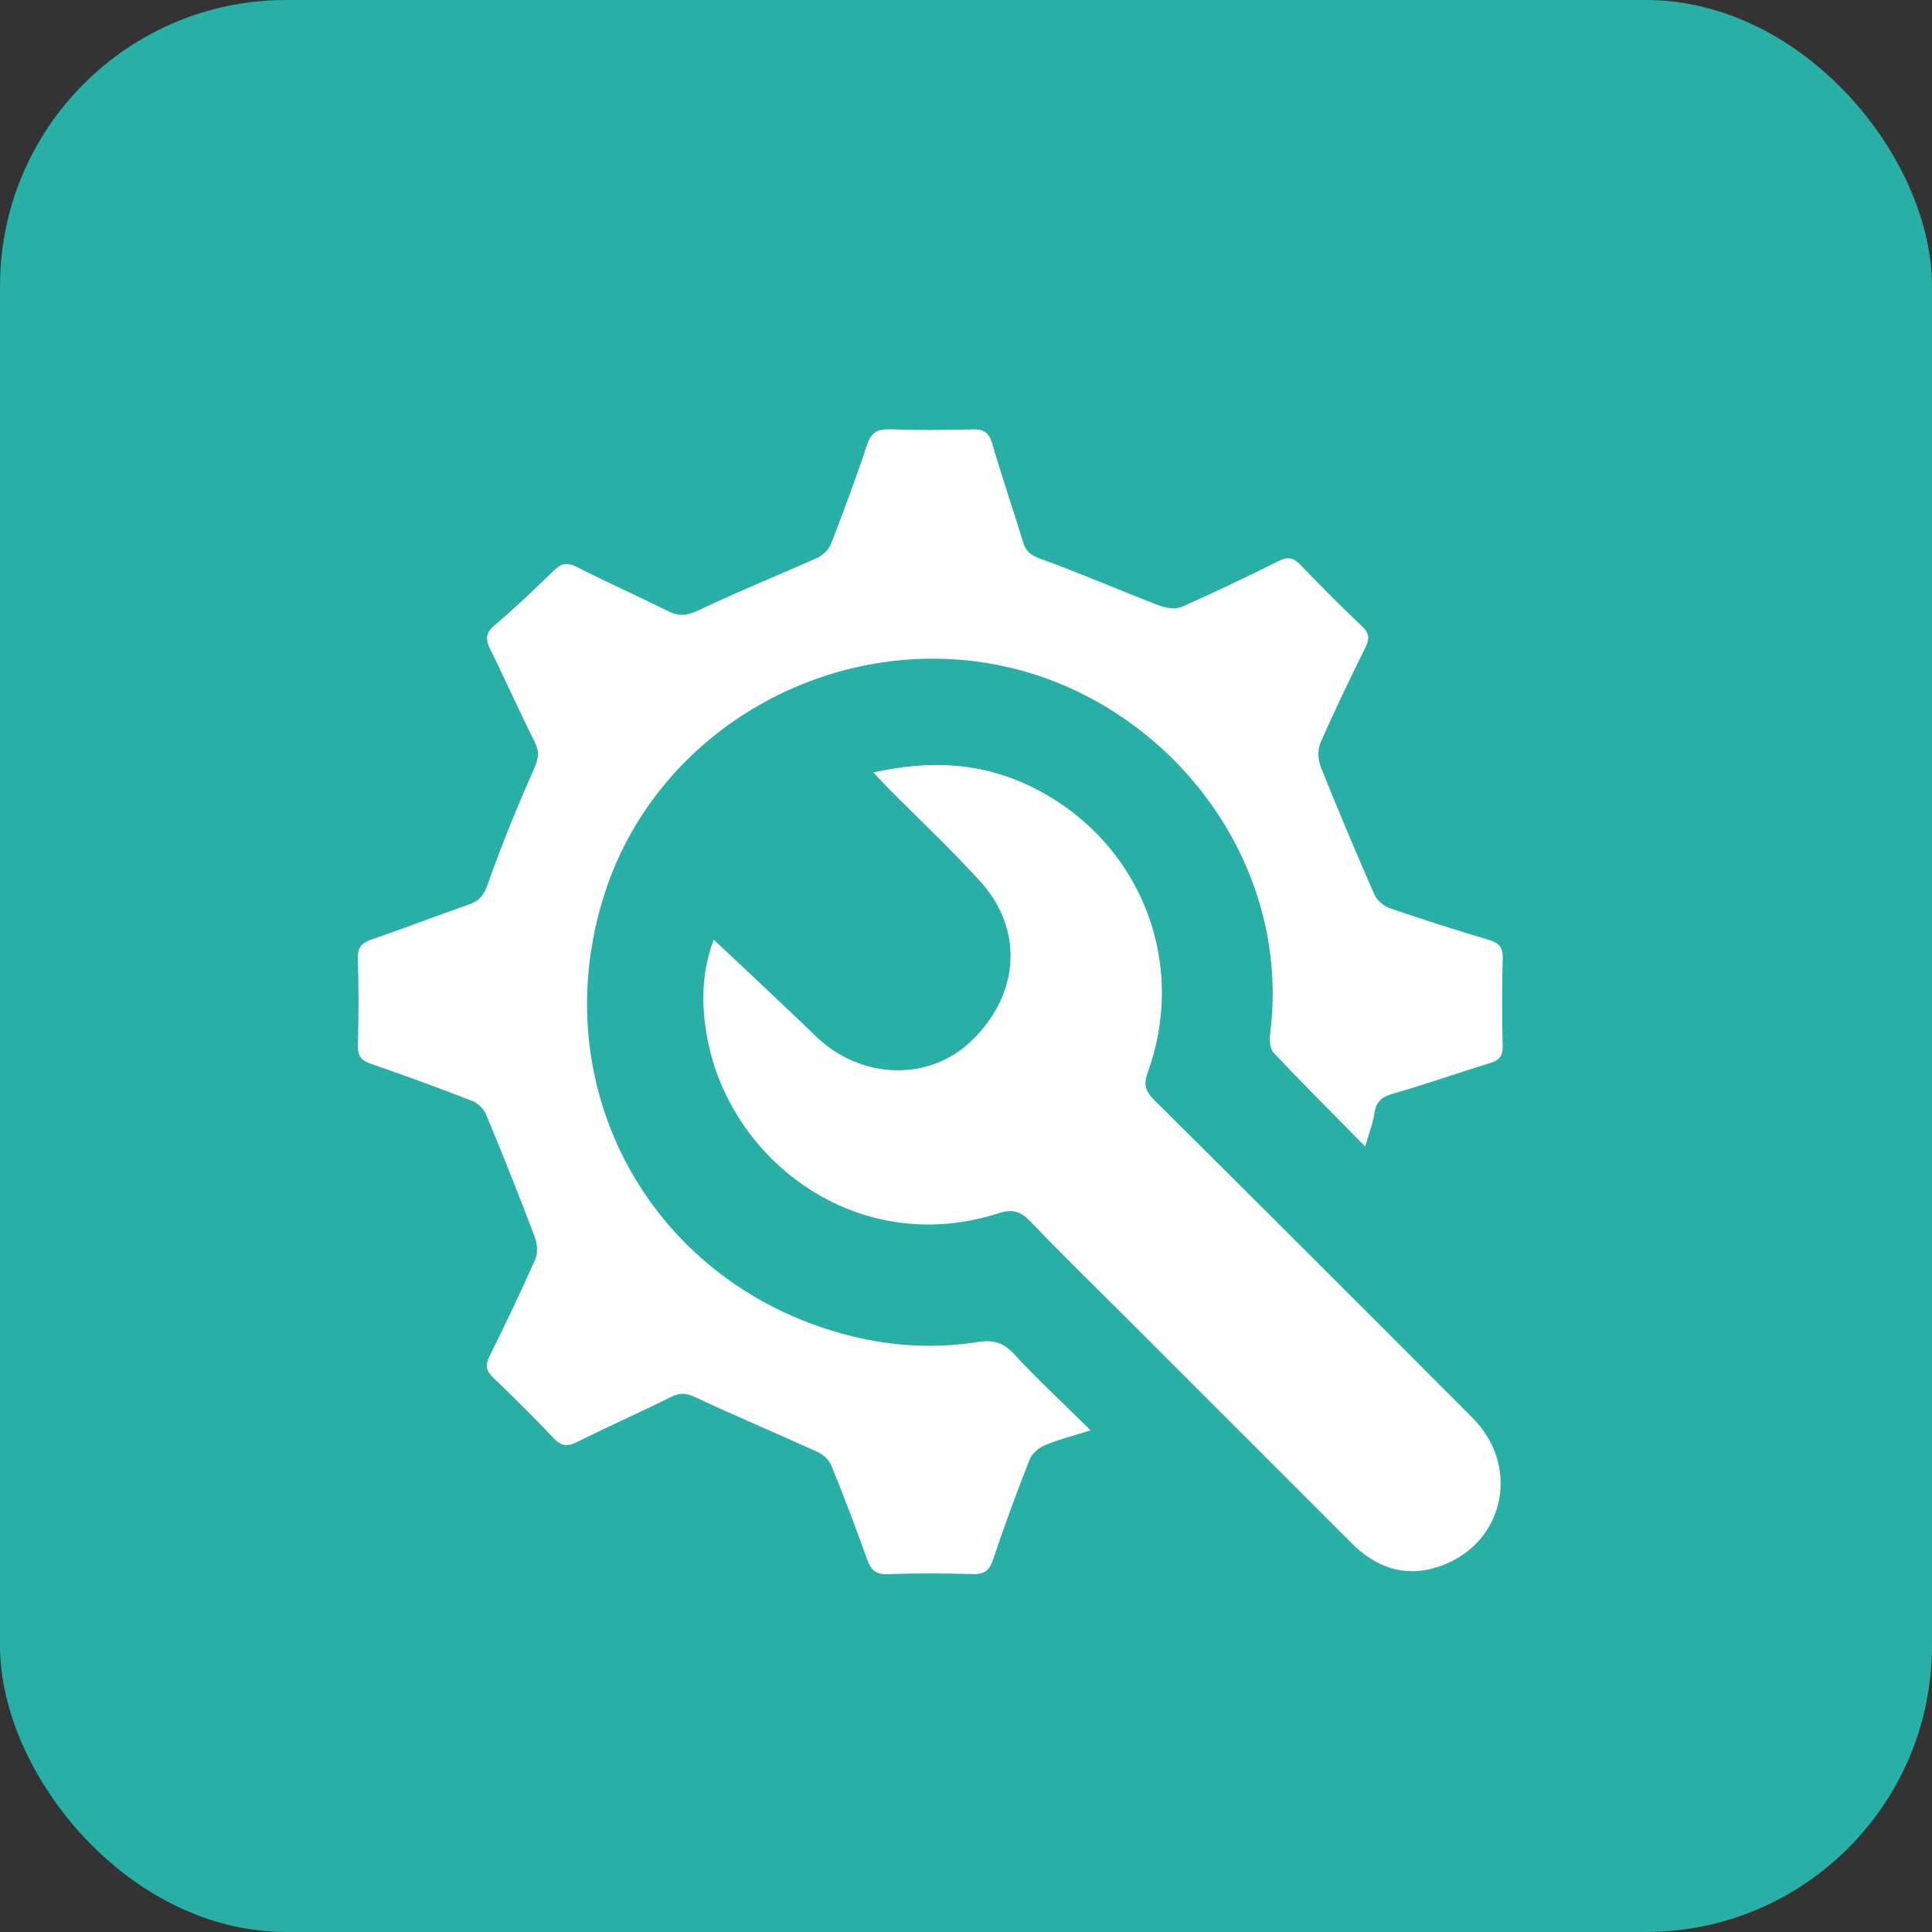
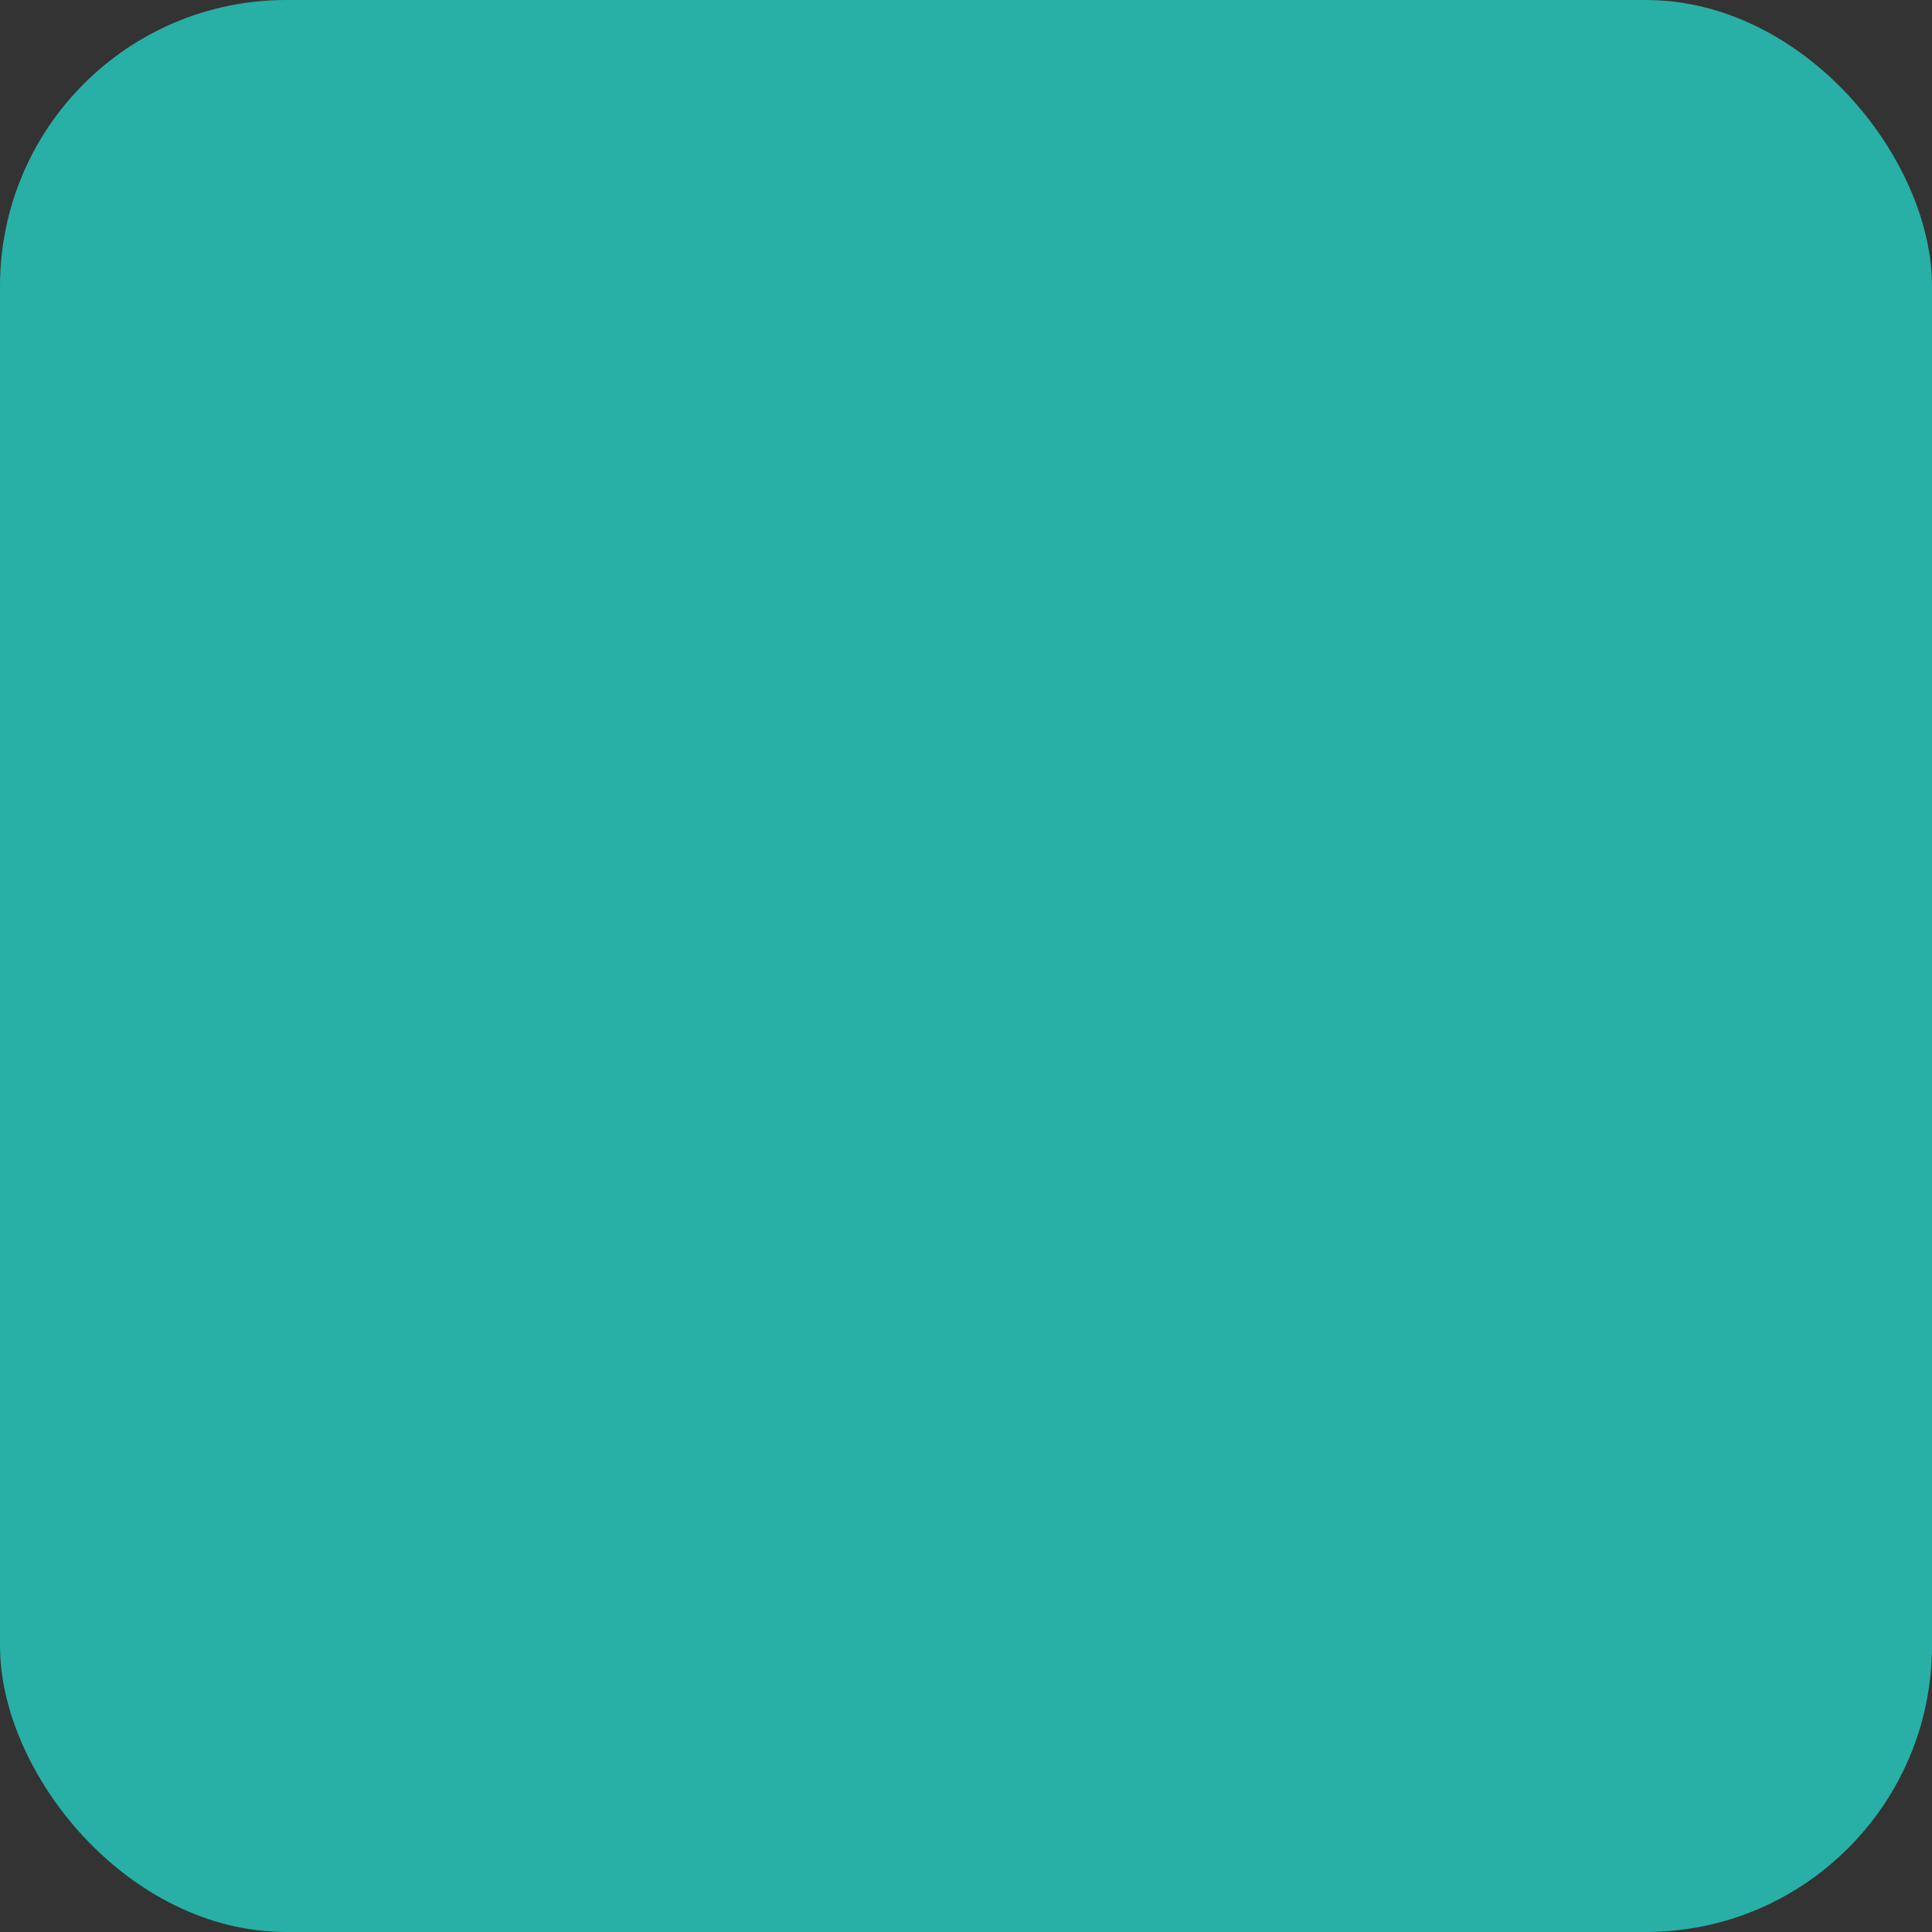
<svg xmlns="http://www.w3.org/2000/svg" width="27" height="27" viewBox="0 0 27 27" fill="none">
  <rect x="0" y="0" width="27" height="27" fill="#333333" stroke="none" />
  <rect width="27" height="27" rx="4" fill="#28AFA6" />
  <g clip-path="url(#clip0_635_343)">
-     <path d="M19.079 16.023C18.623 15.56 18.205 15.143 17.8 14.714C17.747 14.658 17.739 14.532 17.751 14.443C18.054 12.022 16.342 9.883 14.171 9.344C11.771 8.748 9.221 10.123 8.456 12.469C7.563 15.209 9.12 17.999 11.929 18.68C12.499 18.818 13.082 18.846 13.664 18.755C13.868 18.723 14.016 18.754 14.167 18.918C14.499 19.277 14.859 19.611 15.242 19.989C14.999 20.066 14.793 20.117 14.601 20.198C14.515 20.234 14.421 20.316 14.388 20.4C14.206 20.862 14.034 21.329 13.876 21.801C13.823 21.957 13.747 22.003 13.589 21.998C13.198 21.988 12.806 21.984 12.415 22C12.238 22.008 12.17 21.939 12.115 21.783C11.959 21.346 11.793 20.911 11.618 20.481C11.587 20.404 11.505 20.328 11.428 20.292C10.863 20.035 10.291 19.795 9.729 19.532C9.603 19.473 9.515 19.454 9.388 19.518C8.949 19.736 8.501 19.935 8.063 20.153C7.929 20.22 7.844 20.212 7.739 20.101C7.465 19.811 7.181 19.529 6.893 19.253C6.792 19.156 6.778 19.078 6.842 18.951C7.064 18.505 7.279 18.055 7.48 17.6C7.519 17.512 7.509 17.379 7.473 17.285C7.256 16.713 7.03 16.144 6.795 15.579C6.763 15.5 6.681 15.418 6.603 15.387C6.132 15.204 5.657 15.03 5.179 14.865C5.046 14.819 4.999 14.756 5.002 14.616C5.012 14.208 5.014 13.8 5.001 13.392C4.996 13.236 5.058 13.176 5.195 13.129C5.65 12.973 6.099 12.799 6.552 12.641C6.697 12.591 6.761 12.514 6.816 12.358C7.008 11.812 7.228 11.275 7.463 10.746C7.527 10.601 7.541 10.502 7.469 10.359C7.254 9.937 7.064 9.503 6.854 9.079C6.786 8.941 6.778 8.851 6.912 8.738C7.198 8.497 7.469 8.237 7.737 7.976C7.84 7.875 7.922 7.853 8.06 7.923C8.481 8.137 8.914 8.33 9.337 8.541C9.493 8.619 9.609 8.603 9.77 8.526C10.314 8.265 10.875 8.042 11.425 7.794C11.503 7.759 11.584 7.677 11.615 7.598C11.791 7.142 11.963 6.684 12.116 6.219C12.174 6.043 12.263 5.994 12.439 6C12.822 6.013 13.205 6.011 13.588 6.001C13.746 5.996 13.821 6.042 13.867 6.201C14.001 6.663 14.158 7.118 14.298 7.578C14.338 7.71 14.41 7.762 14.546 7.811C15.105 8.014 15.651 8.252 16.207 8.465C16.301 8.501 16.433 8.517 16.519 8.479C16.975 8.278 17.424 8.063 17.869 7.84C17.998 7.776 18.075 7.792 18.171 7.891C18.454 8.185 18.741 8.475 19.037 8.755C19.145 8.857 19.138 8.935 19.078 9.056C18.861 9.495 18.648 9.936 18.452 10.385C18.411 10.479 18.42 10.621 18.459 10.72C18.699 11.319 18.948 11.912 19.208 12.503C19.244 12.585 19.343 12.665 19.43 12.695C19.884 12.851 20.342 12.997 20.803 13.134C20.945 13.176 21.005 13.233 21.001 13.39C20.989 13.798 20.99 14.206 21 14.614C21.004 14.757 20.954 14.818 20.82 14.858C20.368 14.995 19.923 15.155 19.468 15.284C19.308 15.329 19.231 15.397 19.207 15.56C19.187 15.697 19.134 15.83 19.079 16.023L19.079 16.023Z" fill="white" />
    <path d="M12.205 10.796C12.998 10.617 13.718 10.656 14.412 10.994C15.915 11.728 16.608 13.417 16.04 14.986C15.979 15.156 16.007 15.249 16.127 15.369C17.615 16.848 19.099 18.329 20.579 19.815C21.285 20.524 21 21.645 20.041 21.914C19.592 22.04 19.209 21.887 18.886 21.563C17.838 20.515 16.79 19.467 15.742 18.419C15.294 17.972 14.841 17.53 14.403 17.074C14.267 16.932 14.153 16.89 13.955 16.955C11.996 17.588 10.189 16.228 9.879 14.479C9.801 14.039 9.801 13.593 9.975 13.132C10.467 13.597 10.942 14.037 11.408 14.487C12.027 15.085 12.972 15.119 13.566 14.556C14.251 13.907 14.315 12.992 13.696 12.314C13.287 11.866 12.843 11.448 12.415 11.017C12.357 10.959 12.302 10.898 12.206 10.797L12.205 10.796Z" fill="white" />
  </g>
  <defs>
    <clipPath id="clip0_635_343">
-       <rect width="16" height="16" fill="white" transform="translate(5 6)" />
-     </clipPath>
+       </clipPath>
  </defs>
</svg>